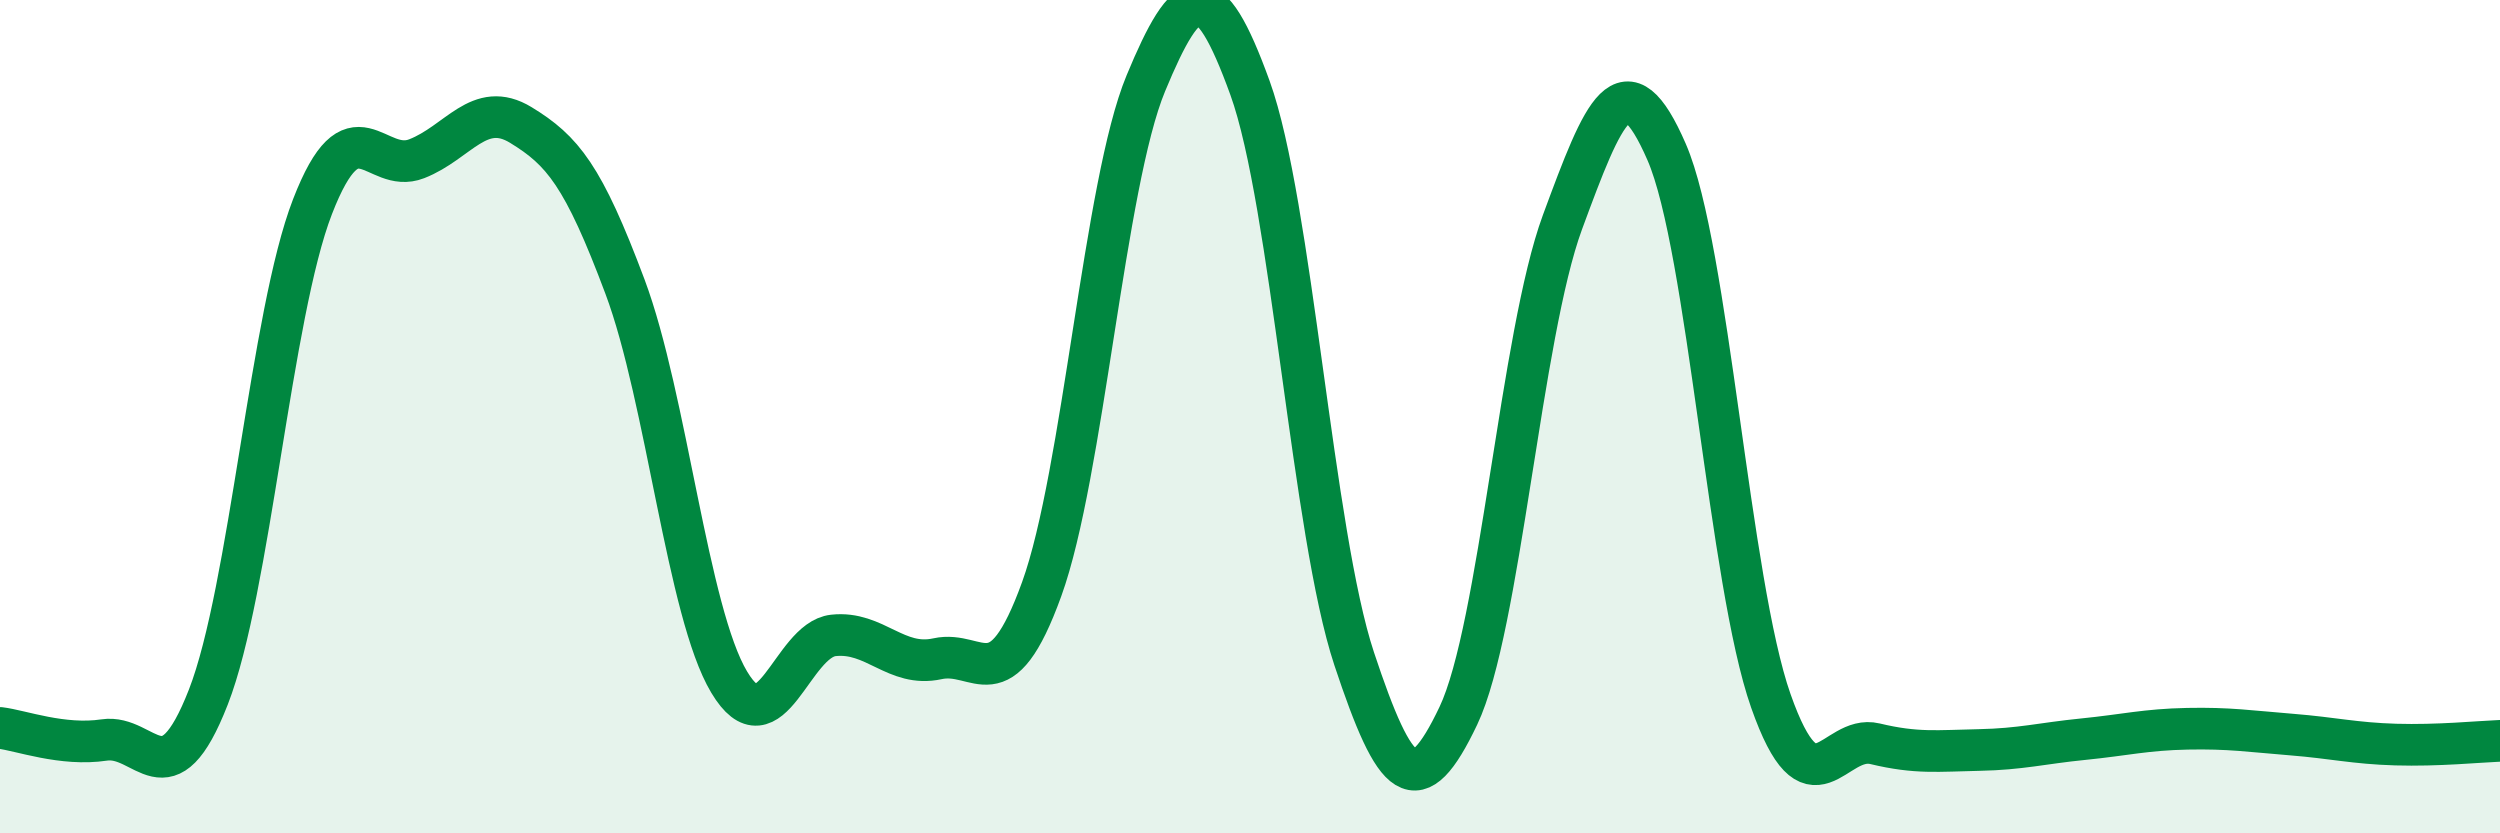
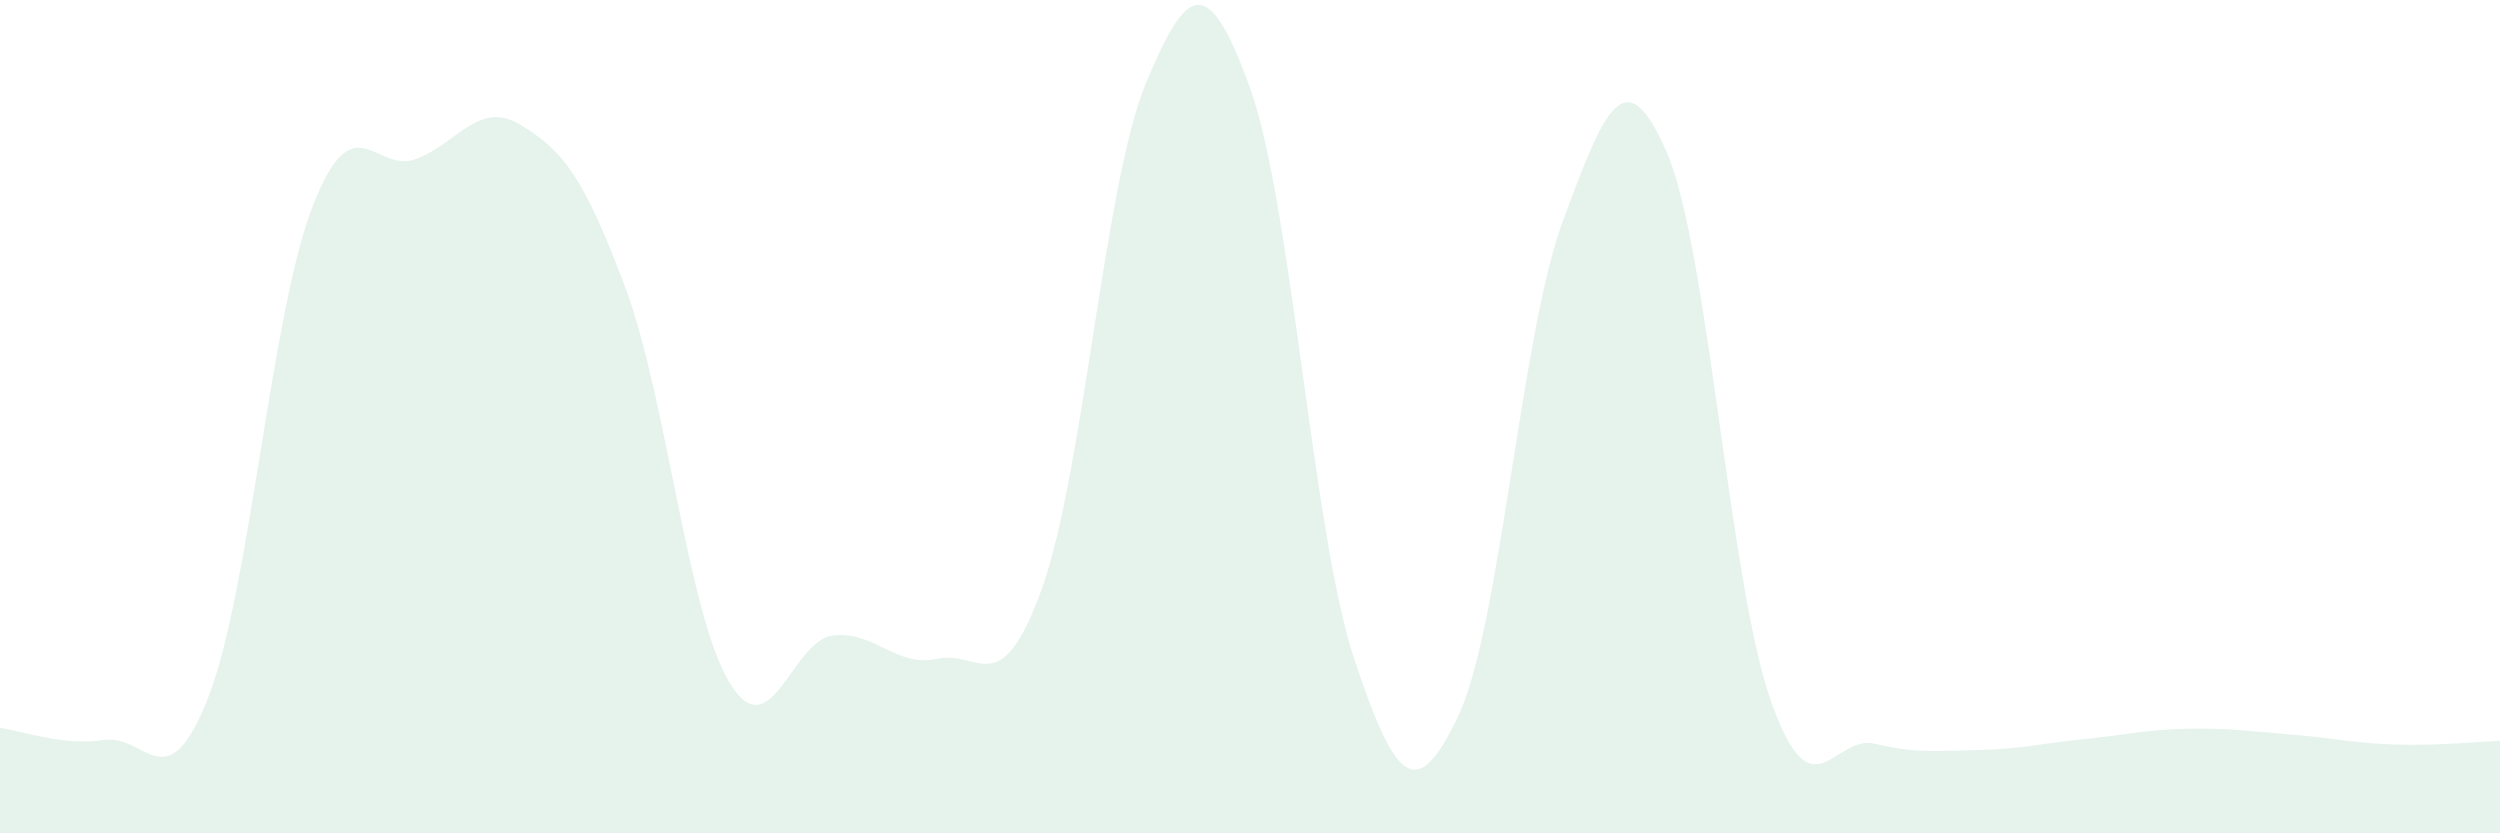
<svg xmlns="http://www.w3.org/2000/svg" width="60" height="20" viewBox="0 0 60 20">
  <path d="M 0,17.47 C 0.5,17.53 1.5,17.91 2.5,17.76 C 3.5,17.61 4,19.29 5,16.73 C 6,14.17 6.5,7.54 7.5,4.96 C 8.5,2.38 9,4.2 10,3.81 C 11,3.42 11.5,2.39 12.5,3 C 13.5,3.61 14,4.21 15,6.88 C 16,9.55 16.5,14.7 17.5,16.37 C 18.5,18.04 19,15.36 20,15.25 C 21,15.14 21.5,16.03 22.5,15.81 C 23.5,15.59 24,16.9 25,14.14 C 26,11.38 26.5,4.41 27.5,2 C 28.5,-0.41 29,-0.65 30,2.11 C 31,4.87 31.5,12.8 32.5,15.81 C 33.5,18.82 34,19.28 35,17.18 C 36,15.08 36.5,8.04 37.5,5.33 C 38.5,2.62 39,1.35 40,3.65 C 41,5.95 41.5,13.98 42.5,16.82 C 43.5,19.66 44,17.61 45,17.85 C 46,18.09 46.5,18.02 47.5,18 C 48.5,17.98 49,17.84 50,17.74 C 51,17.64 51.5,17.51 52.5,17.49 C 53.5,17.47 54,17.55 55,17.63 C 56,17.71 56.5,17.84 57.5,17.87 C 58.5,17.9 59.5,17.8 60,17.78L60 20L0 20Z" fill="#008740" opacity="0.1" stroke-linecap="round" stroke-linejoin="round" />
-   <path d="M 0,17.47 C 0.5,17.53 1.5,17.91 2.5,17.76 C 3.5,17.61 4,19.29 5,16.73 C 6,14.17 6.5,7.54 7.5,4.96 C 8.5,2.38 9,4.2 10,3.81 C 11,3.42 11.5,2.39 12.5,3 C 13.5,3.61 14,4.21 15,6.88 C 16,9.55 16.5,14.7 17.5,16.37 C 18.5,18.04 19,15.36 20,15.25 C 21,15.14 21.5,16.03 22.5,15.81 C 23.5,15.59 24,16.9 25,14.14 C 26,11.38 26.5,4.41 27.5,2 C 28.5,-0.41 29,-0.65 30,2.11 C 31,4.87 31.5,12.8 32.5,15.81 C 33.5,18.82 34,19.28 35,17.18 C 36,15.08 36.5,8.04 37.5,5.33 C 38.5,2.62 39,1.35 40,3.65 C 41,5.95 41.5,13.98 42.5,16.82 C 43.5,19.66 44,17.61 45,17.85 C 46,18.09 46.5,18.02 47.5,18 C 48.5,17.98 49,17.84 50,17.74 C 51,17.64 51.5,17.51 52.5,17.49 C 53.5,17.47 54,17.55 55,17.63 C 56,17.71 56.5,17.84 57.5,17.87 C 58.5,17.9 59.5,17.8 60,17.78" stroke="#008740" stroke-width="1" fill="none" stroke-linecap="round" stroke-linejoin="round" />
</svg>